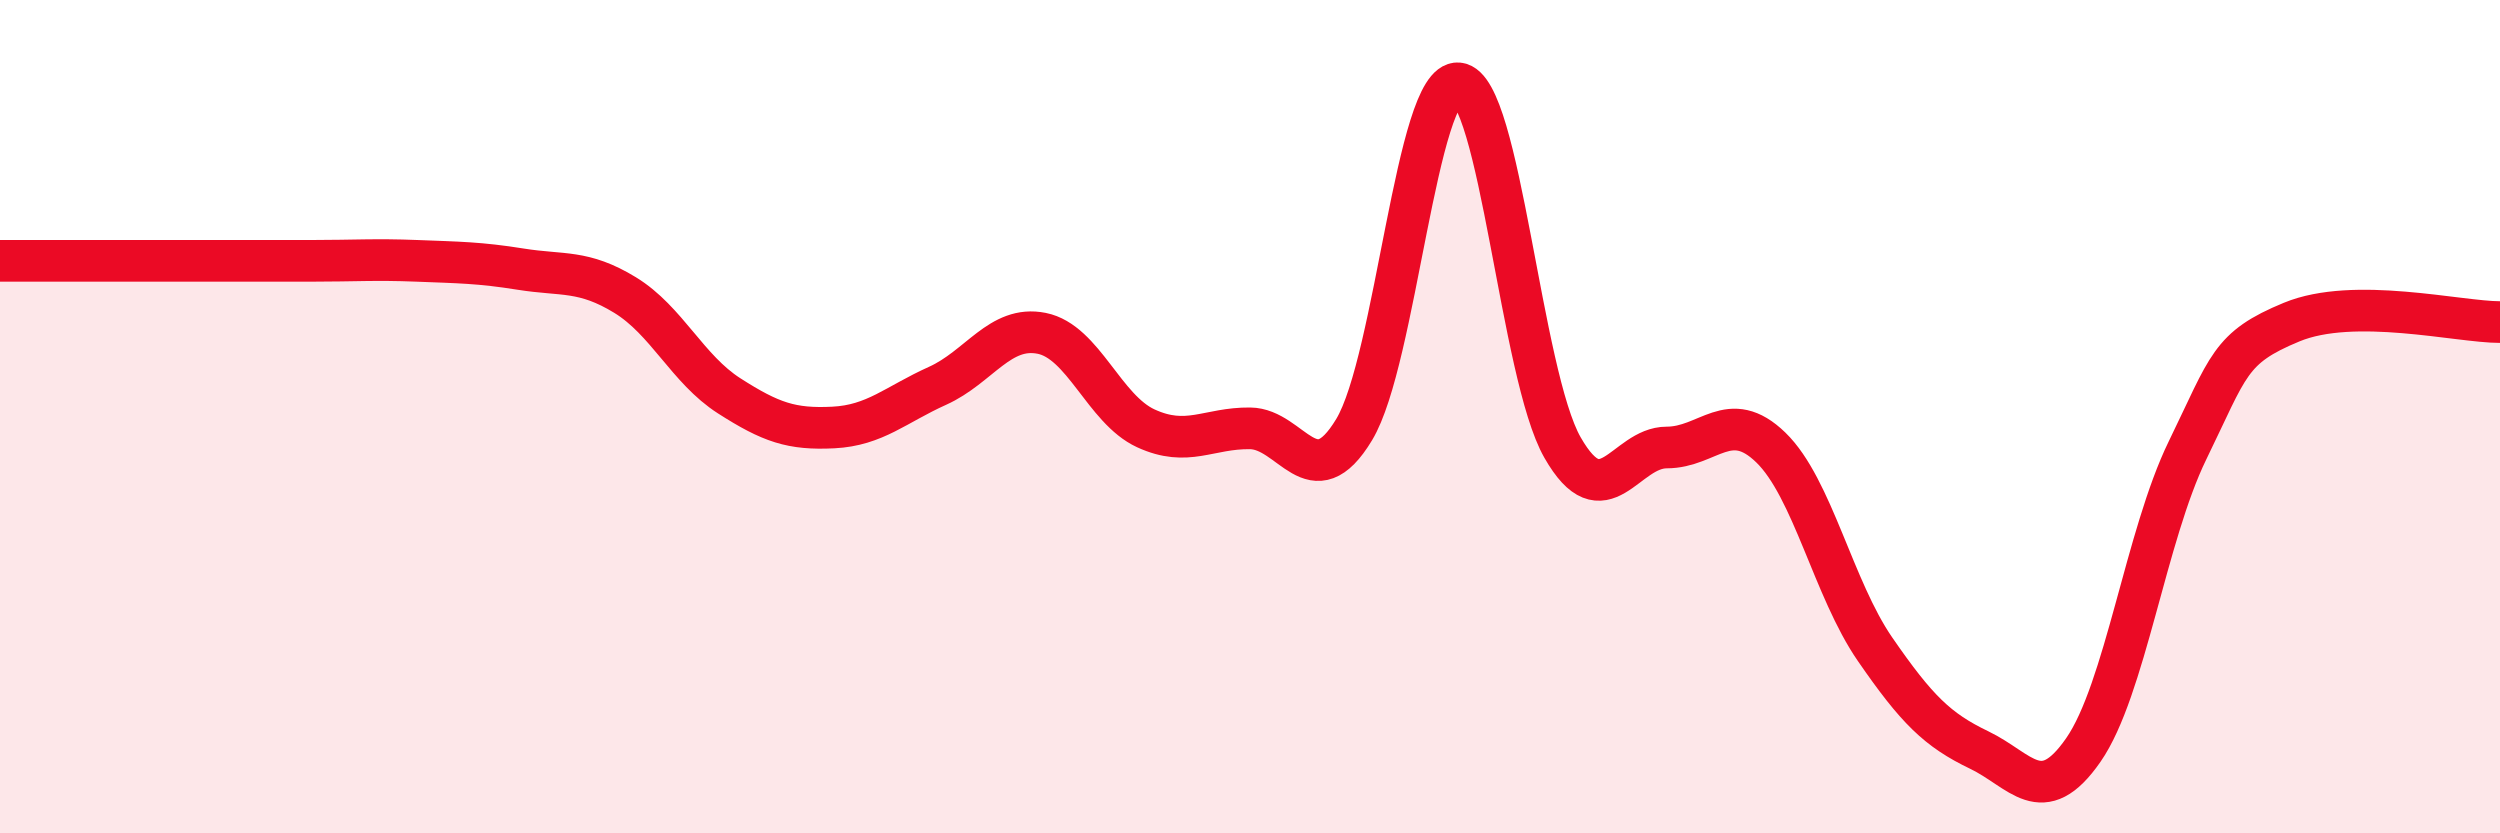
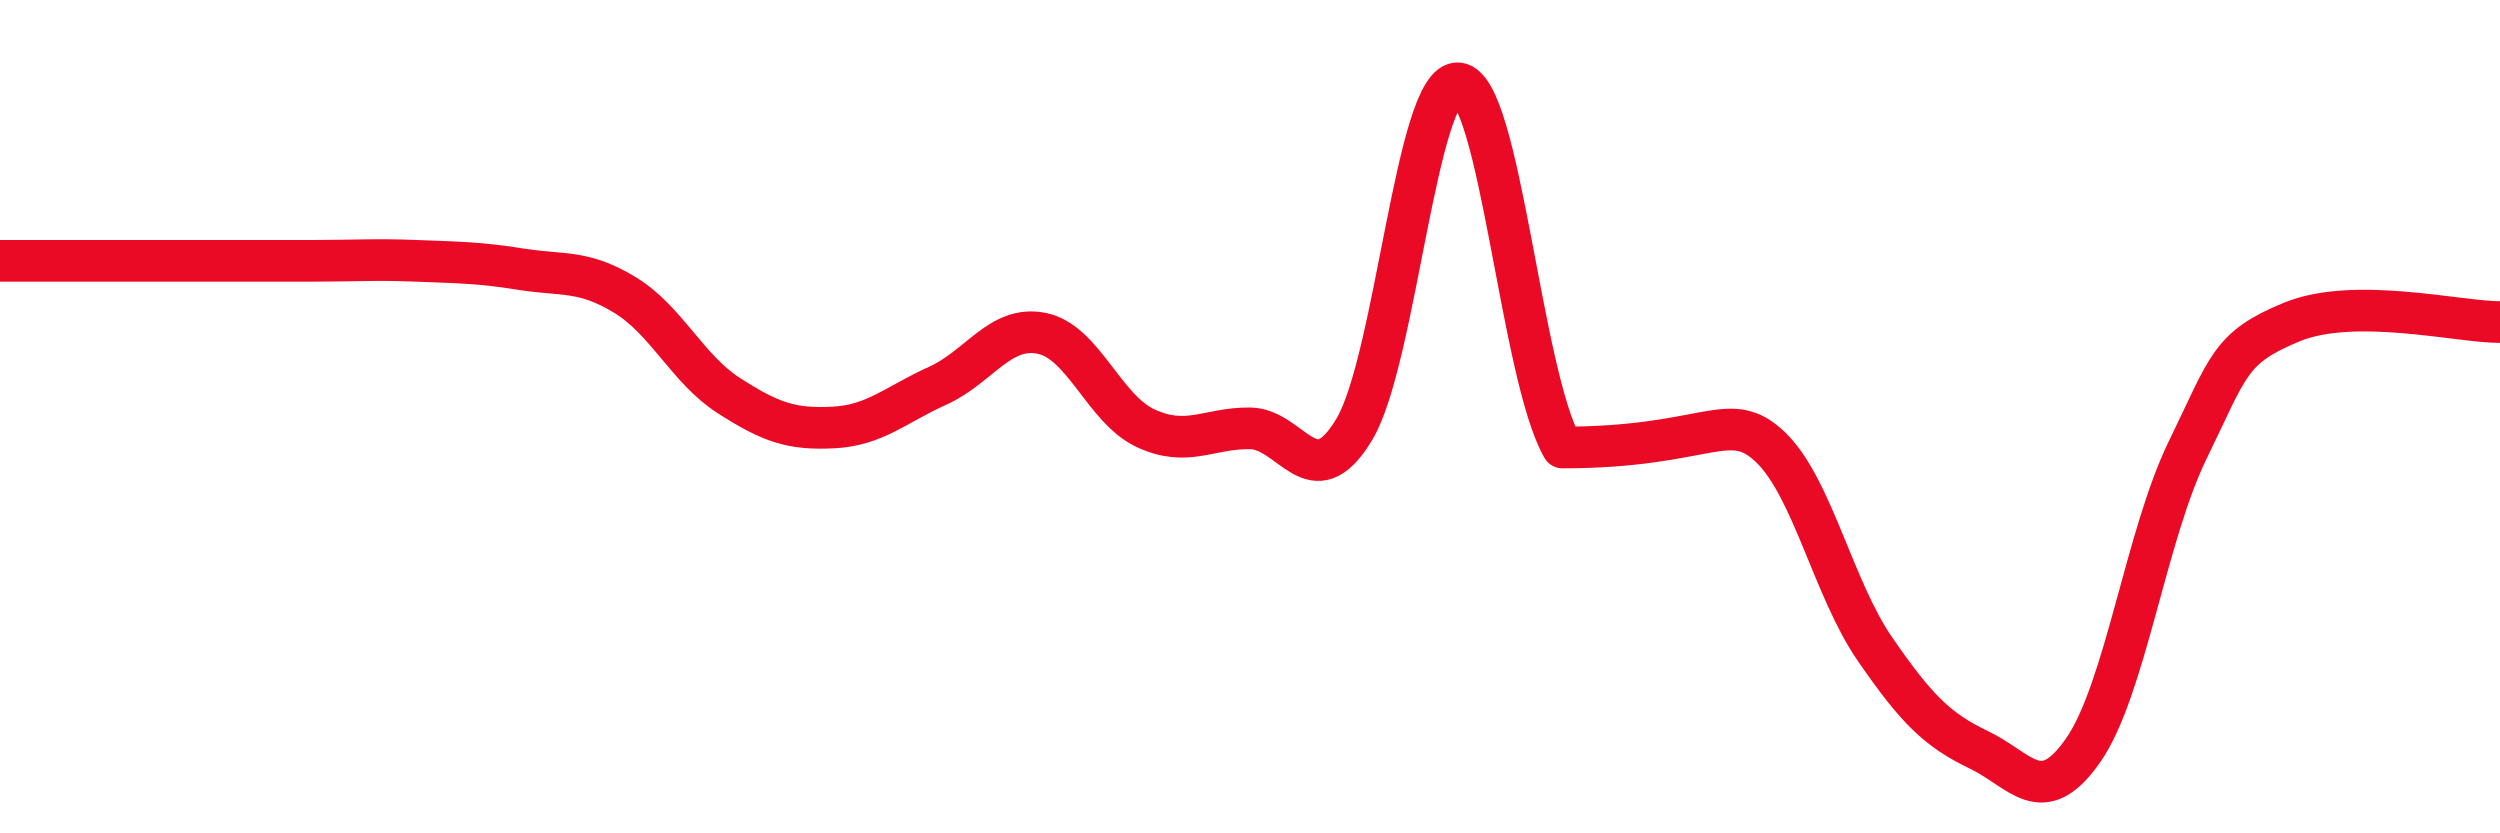
<svg xmlns="http://www.w3.org/2000/svg" width="60" height="20" viewBox="0 0 60 20">
-   <path d="M 0,6.26 C 0.5,6.26 1.5,6.26 2.5,6.26 C 3.5,6.26 4,6.26 5,6.26 C 6,6.26 6.5,6.26 7.5,6.26 C 8.5,6.26 9,6.22 10,6.26 C 11,6.3 11.5,6.3 12.5,6.46 C 13.5,6.62 14,6.47 15,7.08 C 16,7.69 16.5,8.86 17.5,9.5 C 18.5,10.14 19,10.31 20,10.26 C 21,10.21 21.5,9.71 22.5,9.26 C 23.5,8.81 24,7.8 25,8 C 26,8.2 26.5,9.82 27.5,10.28 C 28.5,10.74 29,10.27 30,10.28 C 31,10.29 31.5,11.97 32.5,10.31 C 33.5,8.65 34,1.91 35,2 C 36,2.09 36.5,8.99 37.5,10.74 C 38.5,12.49 39,10.74 40,10.74 C 41,10.74 41.5,9.77 42.5,10.74 C 43.5,11.71 44,14.13 45,15.58 C 46,17.03 46.5,17.52 47.5,18 C 48.5,18.48 49,19.44 50,18 C 51,16.56 51.5,12.86 52.5,10.81 C 53.5,8.76 53.5,8.35 55,7.73 C 56.5,7.11 59,7.73 60,7.73L60 20L0 20Z" fill="#EB0A25" opacity="0.1" stroke-linecap="round" stroke-linejoin="round" />
-   <path d="M 0,6.26 C 0.5,6.26 1.5,6.26 2.5,6.26 C 3.5,6.26 4,6.26 5,6.26 C 6,6.26 6.5,6.26 7.5,6.26 C 8.5,6.26 9,6.22 10,6.26 C 11,6.3 11.5,6.3 12.5,6.46 C 13.5,6.62 14,6.47 15,7.08 C 16,7.69 16.5,8.86 17.5,9.5 C 18.5,10.14 19,10.31 20,10.26 C 21,10.21 21.5,9.71 22.5,9.26 C 23.5,8.81 24,7.8 25,8 C 26,8.2 26.5,9.82 27.5,10.28 C 28.5,10.74 29,10.27 30,10.28 C 31,10.29 31.5,11.97 32.5,10.31 C 33.5,8.65 34,1.91 35,2 C 36,2.09 36.5,8.99 37.5,10.74 C 38.5,12.49 39,10.74 40,10.74 C 41,10.74 41.5,9.77 42.5,10.74 C 43.5,11.71 44,14.13 45,15.58 C 46,17.03 46.5,17.52 47.5,18 C 48.5,18.48 49,19.44 50,18 C 51,16.56 51.5,12.86 52.5,10.81 C 53.5,8.76 53.5,8.35 55,7.73 C 56.5,7.11 59,7.73 60,7.73" stroke="#EB0A25" stroke-width="1" fill="none" stroke-linecap="round" stroke-linejoin="round" />
+   <path d="M 0,6.26 C 0.5,6.26 1.5,6.26 2.5,6.26 C 3.5,6.26 4,6.26 5,6.26 C 6,6.26 6.5,6.26 7.5,6.26 C 8.5,6.26 9,6.22 10,6.26 C 11,6.3 11.5,6.3 12.5,6.46 C 13.5,6.62 14,6.47 15,7.08 C 16,7.69 16.5,8.86 17.5,9.5 C 18.5,10.14 19,10.31 20,10.26 C 21,10.21 21.5,9.71 22.5,9.26 C 23.5,8.81 24,7.8 25,8 C 26,8.2 26.5,9.82 27.5,10.28 C 28.5,10.74 29,10.27 30,10.28 C 31,10.29 31.5,11.97 32.5,10.31 C 33.5,8.65 34,1.91 35,2 C 36,2.09 36.5,8.99 37.5,10.74 C 41,10.74 41.5,9.77 42.5,10.74 C 43.5,11.71 44,14.13 45,15.58 C 46,17.03 46.5,17.52 47.5,18 C 48.5,18.48 49,19.44 50,18 C 51,16.56 51.5,12.86 52.5,10.81 C 53.5,8.76 53.5,8.35 55,7.73 C 56.5,7.11 59,7.73 60,7.73" stroke="#EB0A25" stroke-width="1" fill="none" stroke-linecap="round" stroke-linejoin="round" />
</svg>